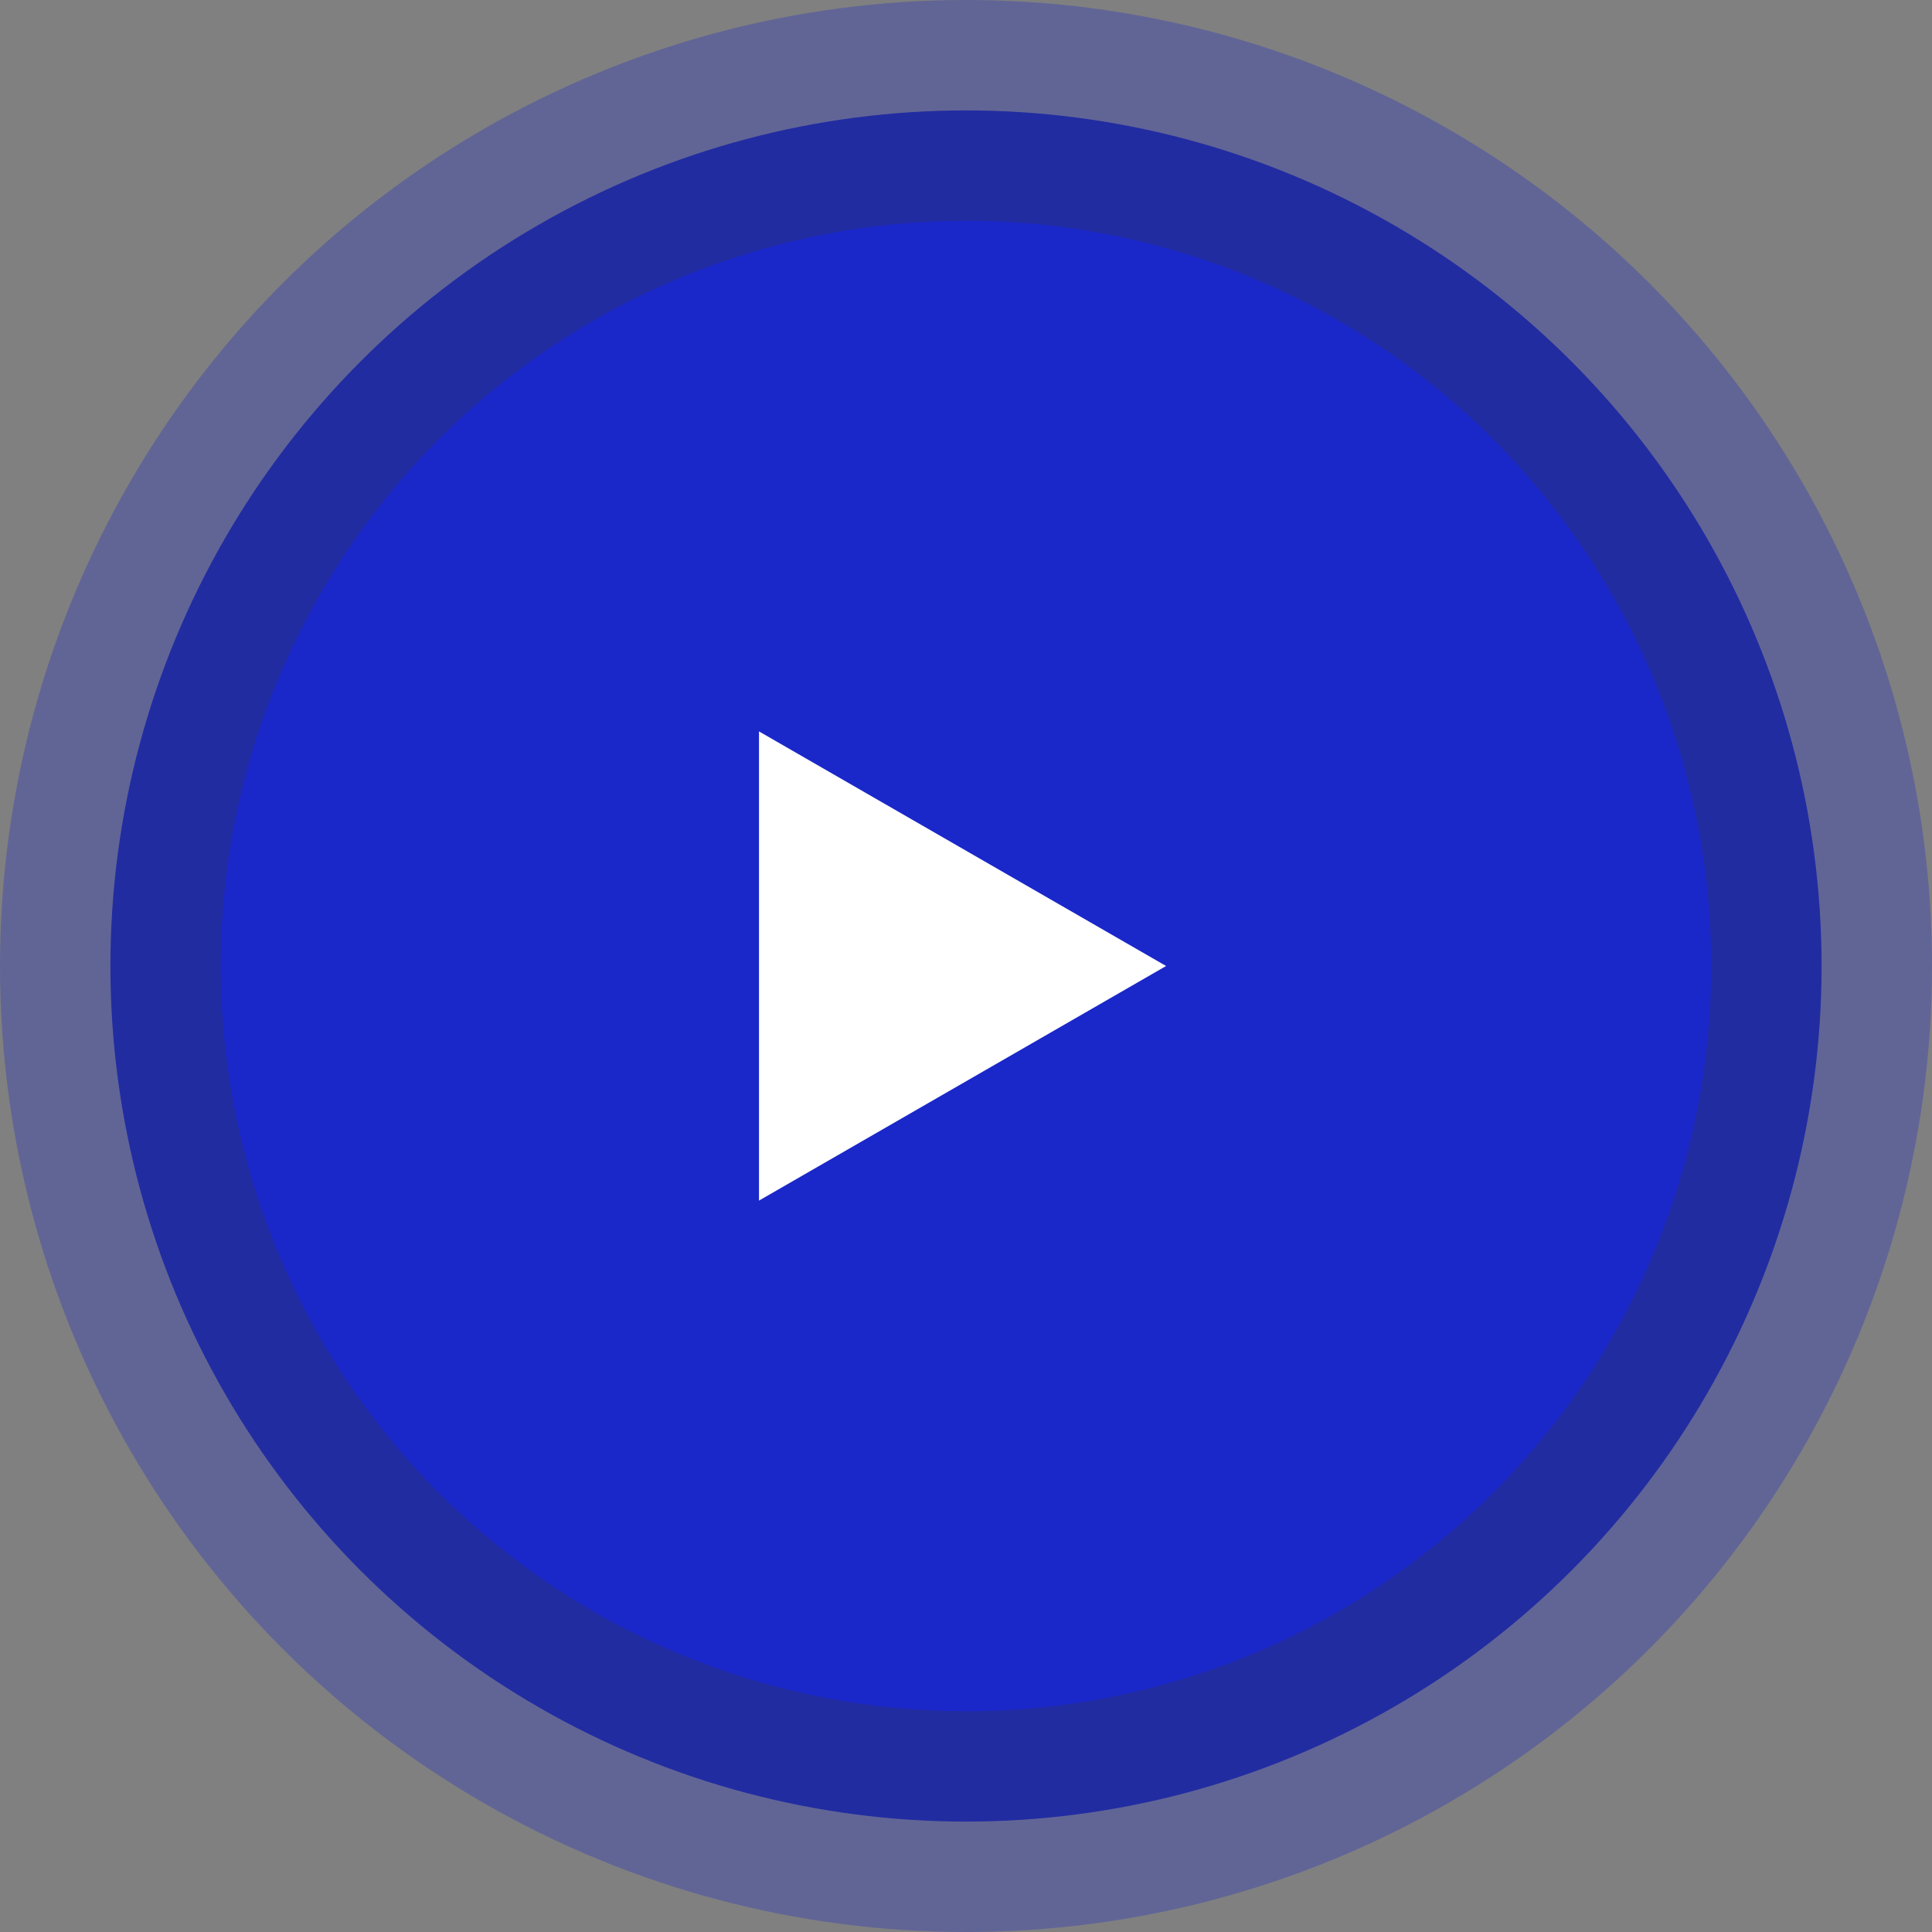
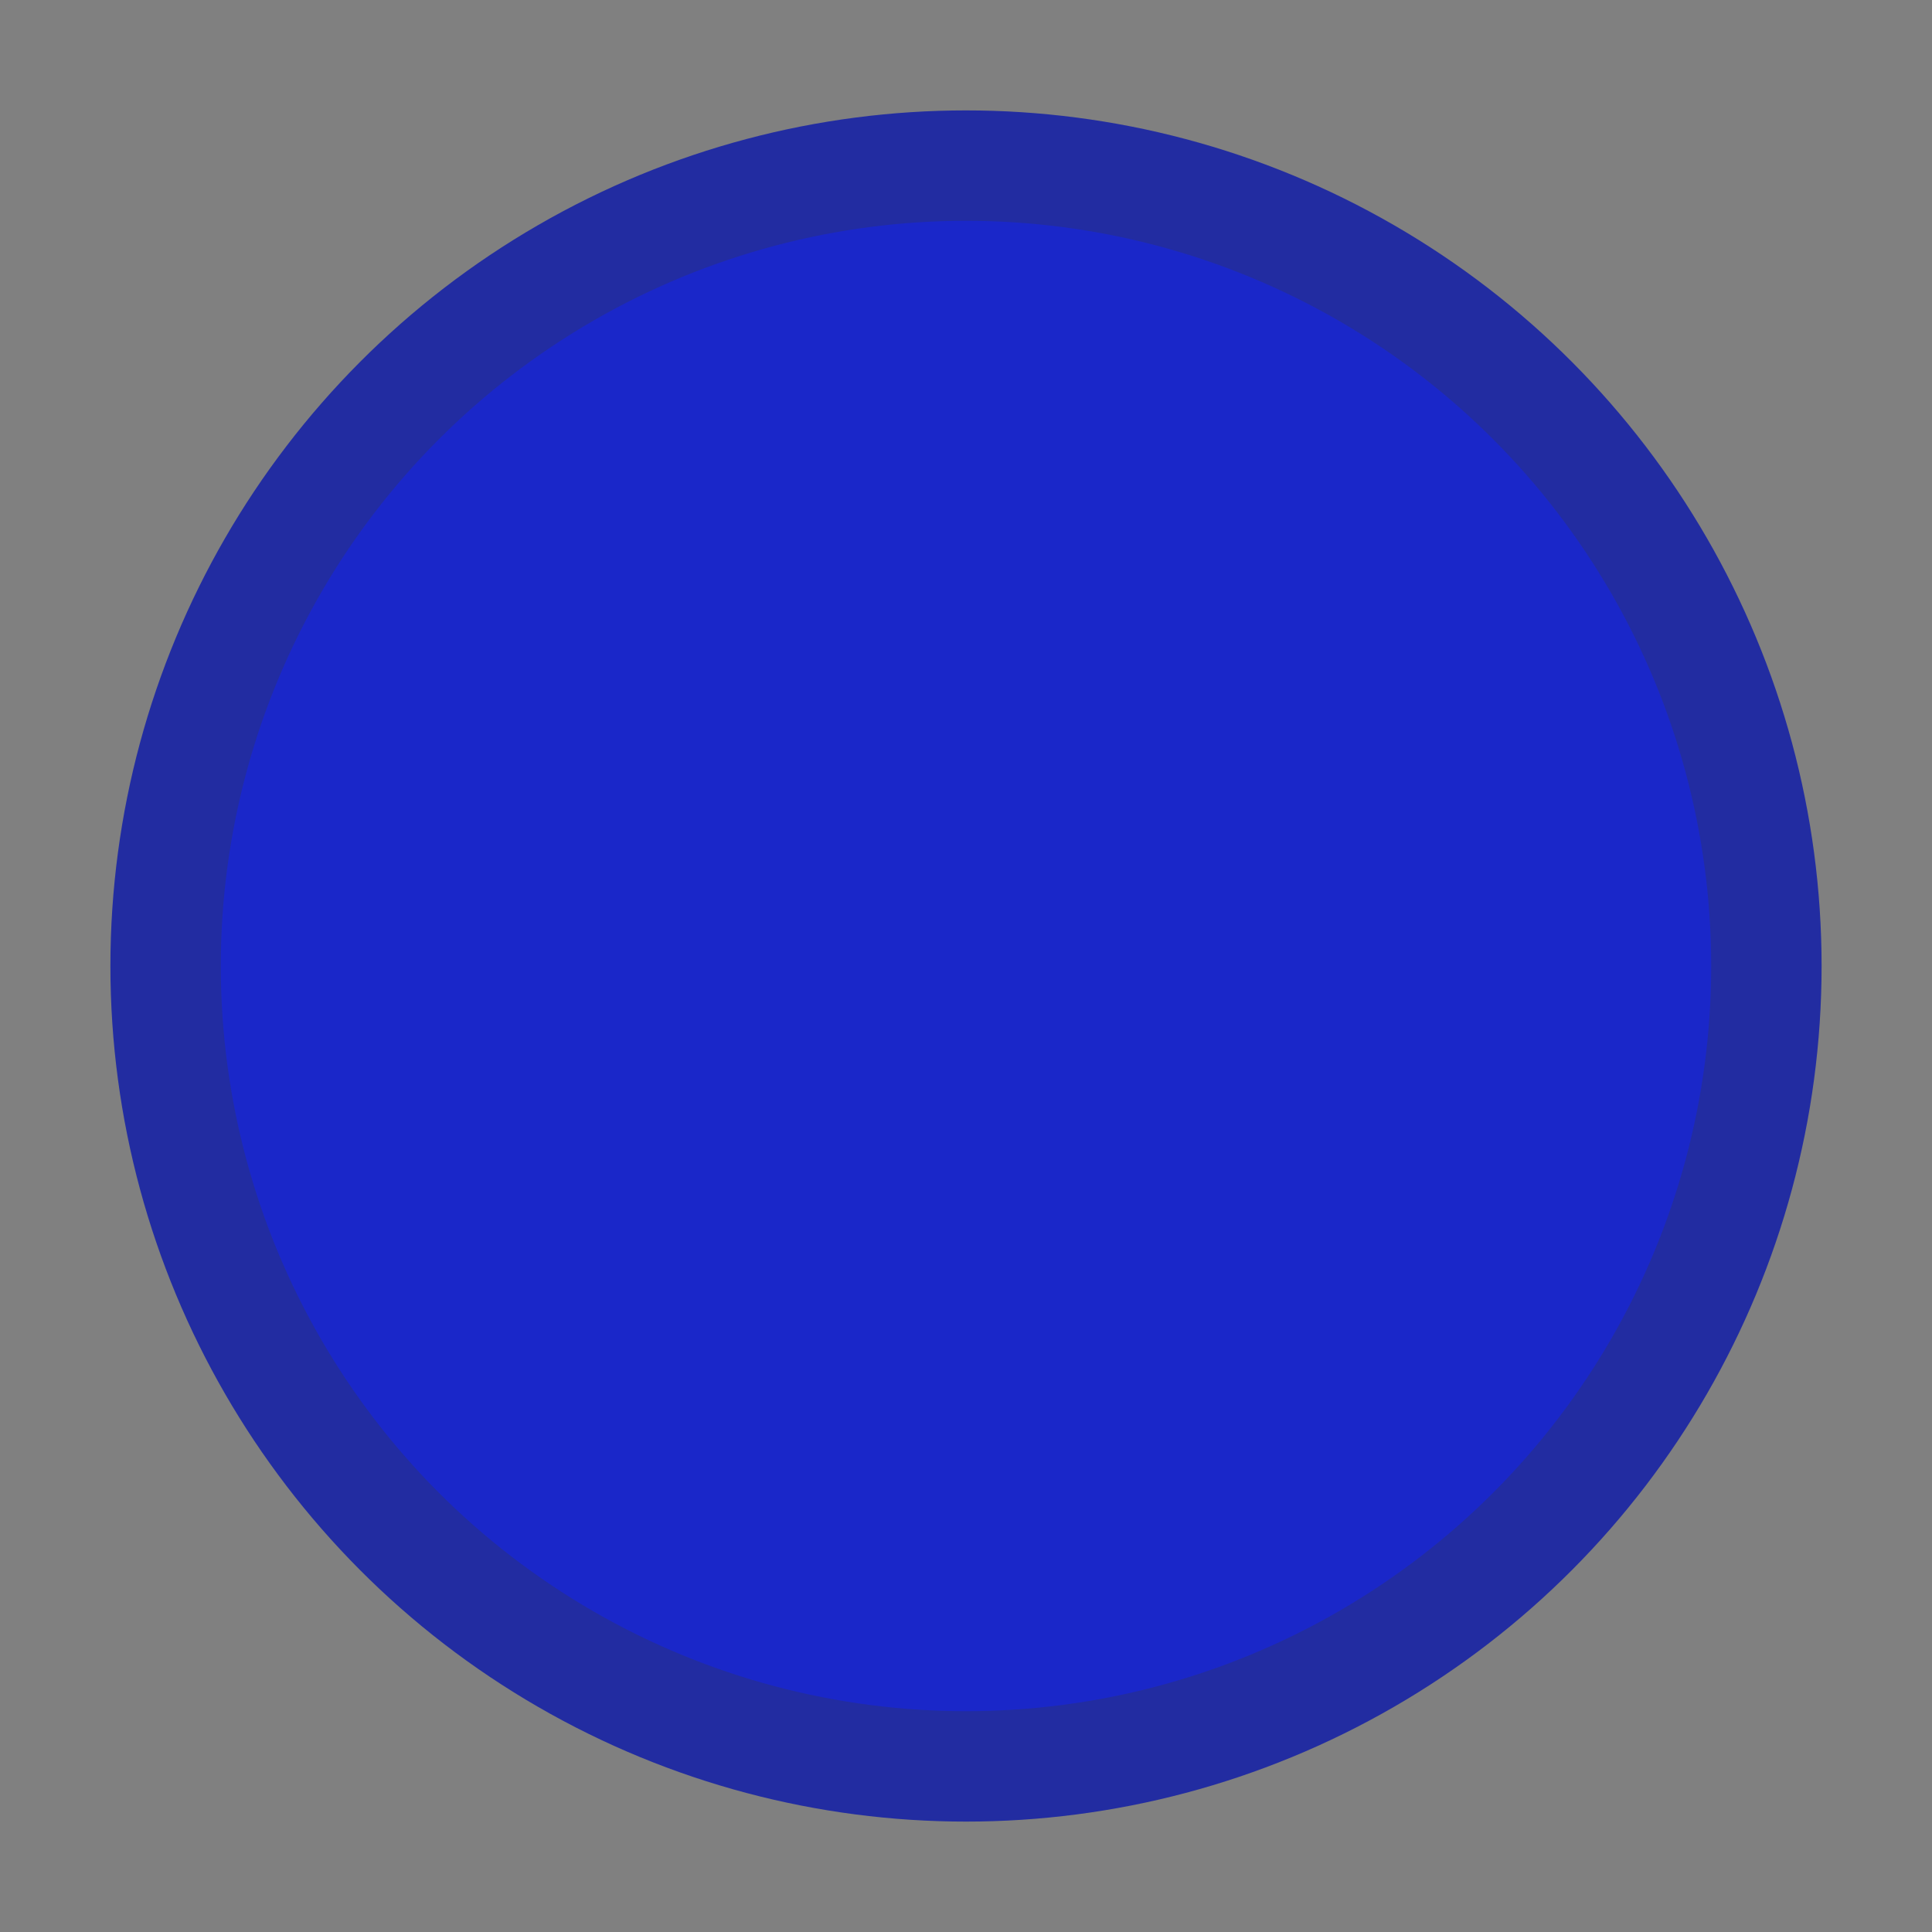
<svg xmlns="http://www.w3.org/2000/svg" width="186" height="186" viewBox="0 0 186 186" fill="none">
  <rect x="0" y="0" width="186" height="186" fill="#808080" stroke="none" />
  <g clip-path="url(#clip0_384_32728)">
-     <circle opacity="0.3" cx="93" cy="93" r="93" fill="#1A27C9" />
    <circle cx="93" cy="93" r="82.371" fill="#222CA1" />
    <circle cx="93" cy="93" r="71.743" fill="#1A27C9" />
-     <path d="M73.071 115.585V70.414L112.264 93L73.071 115.585Z" fill="white" />
  </g>
  <defs>
    <clipPath id="clip0_384_32728">
      <rect width="186" height="186" fill="white" />
    </clipPath>
  </defs>
</svg>